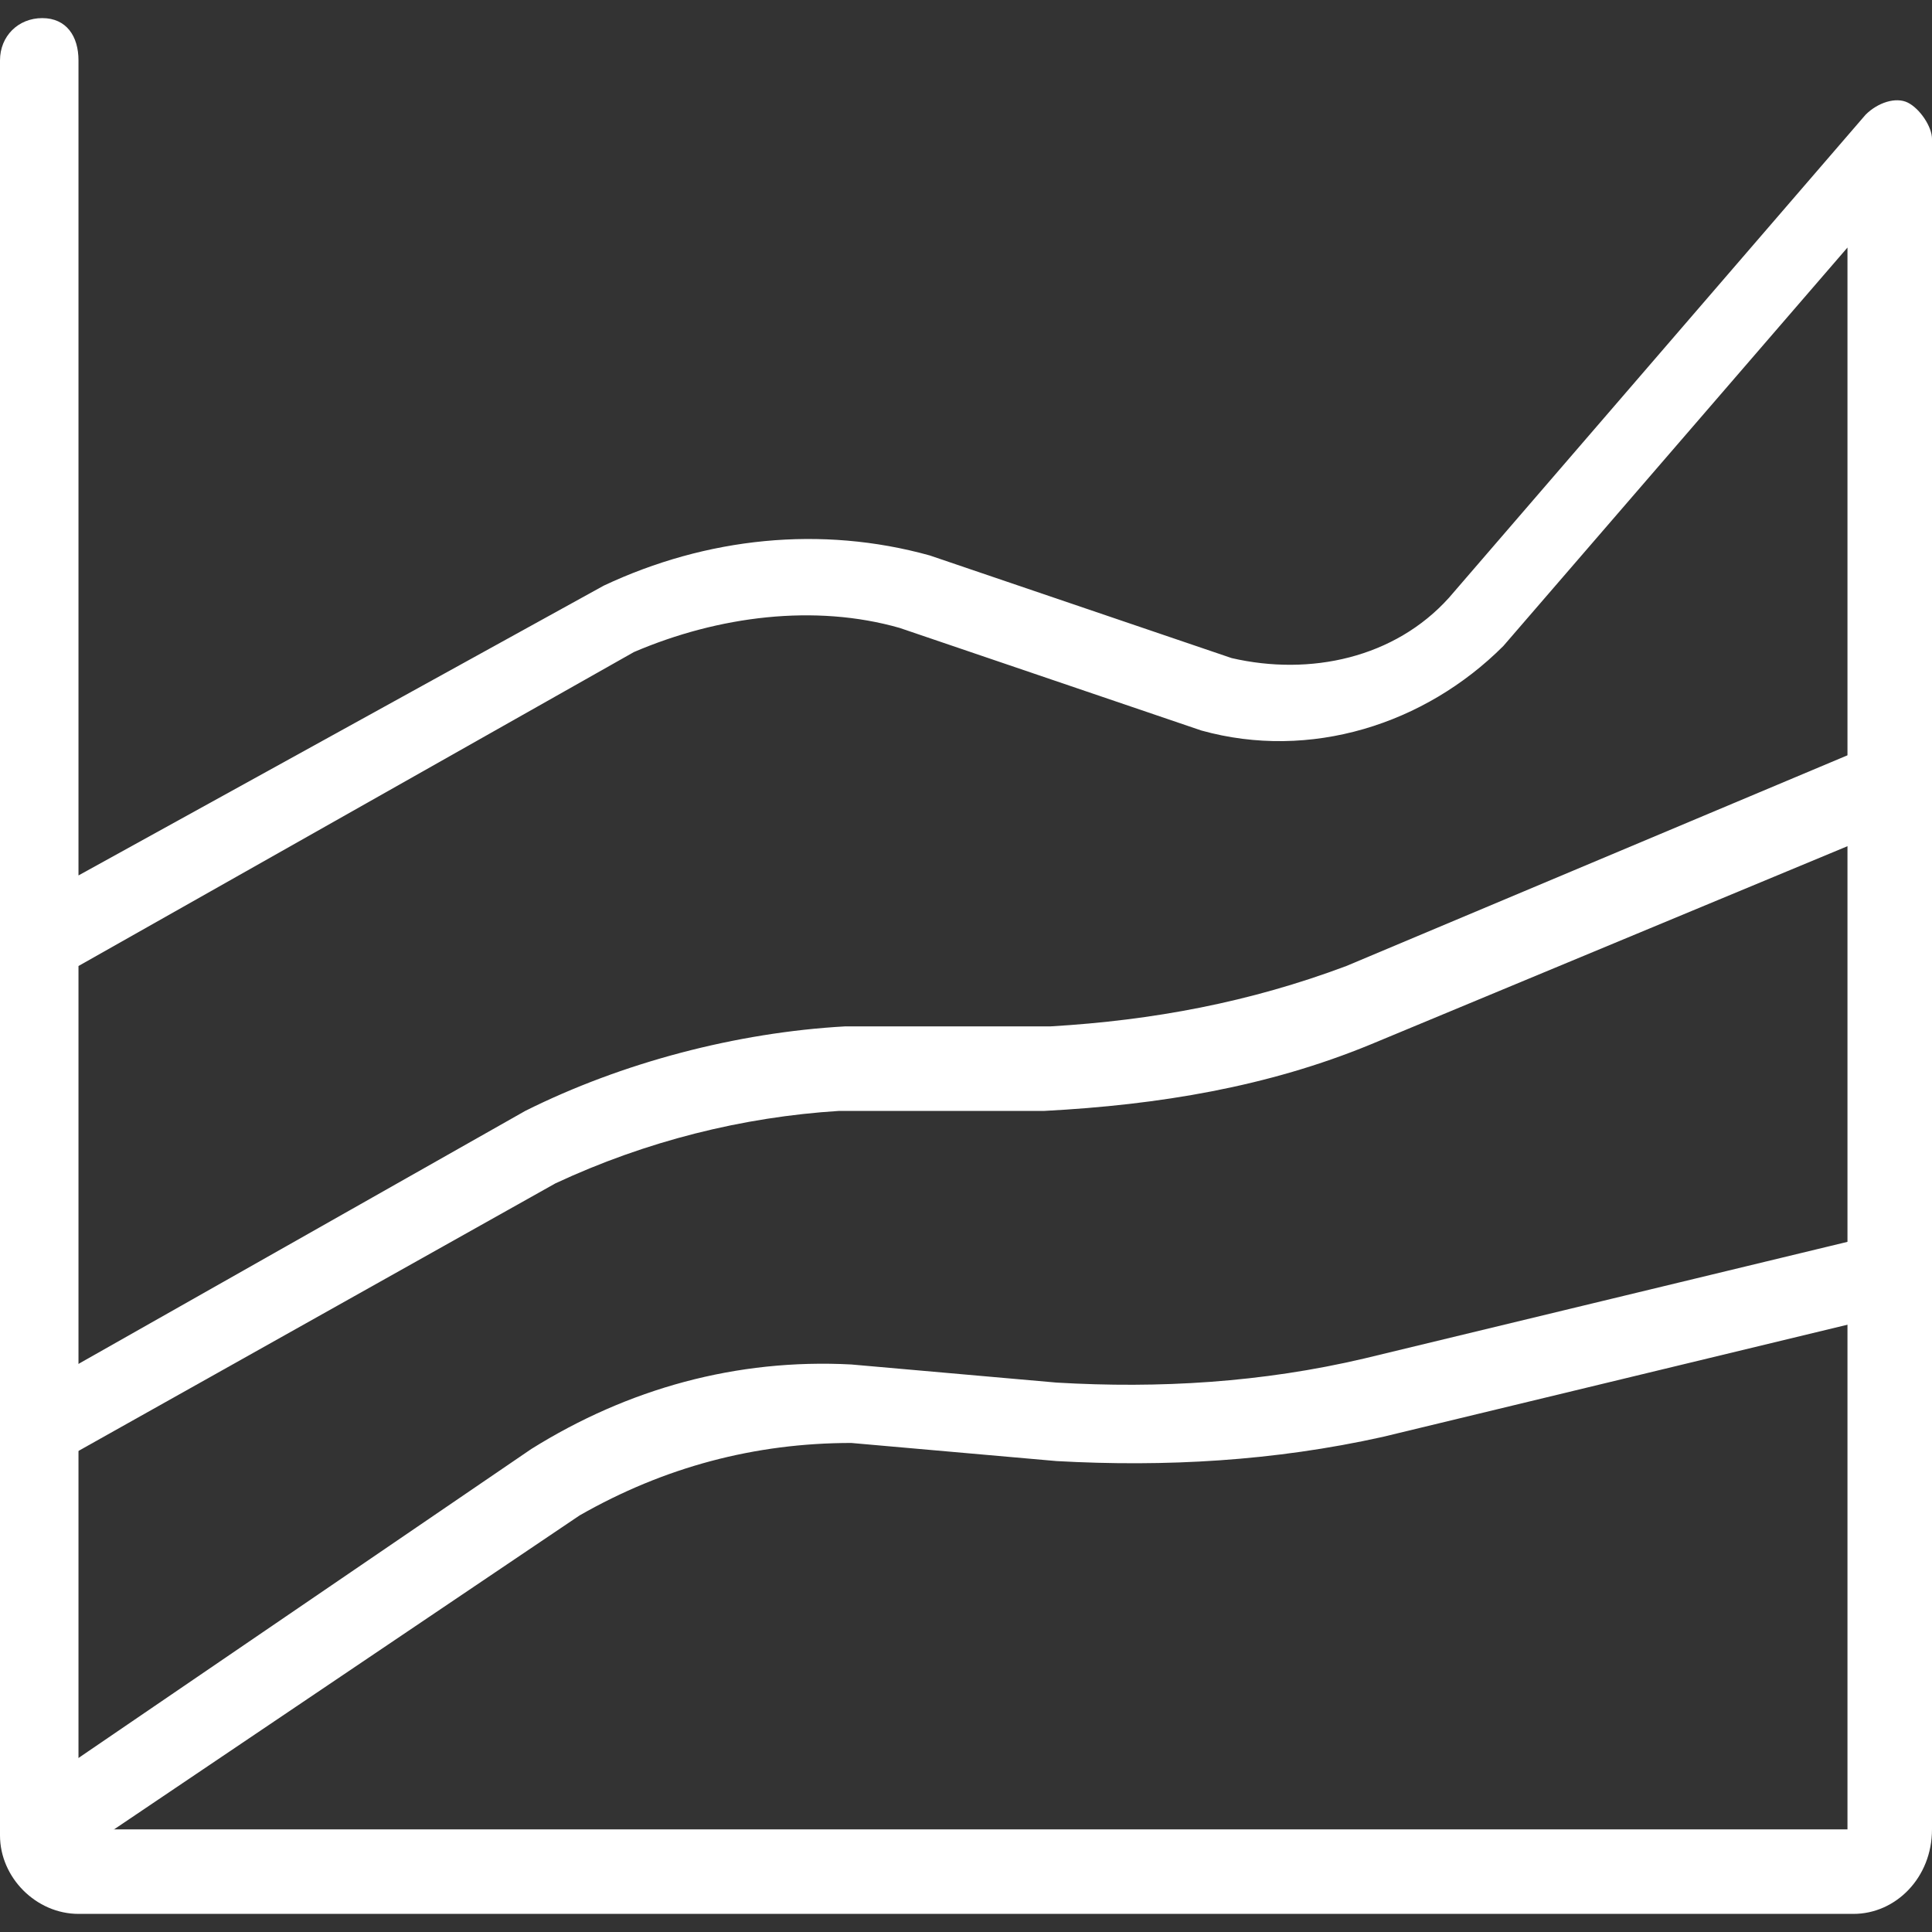
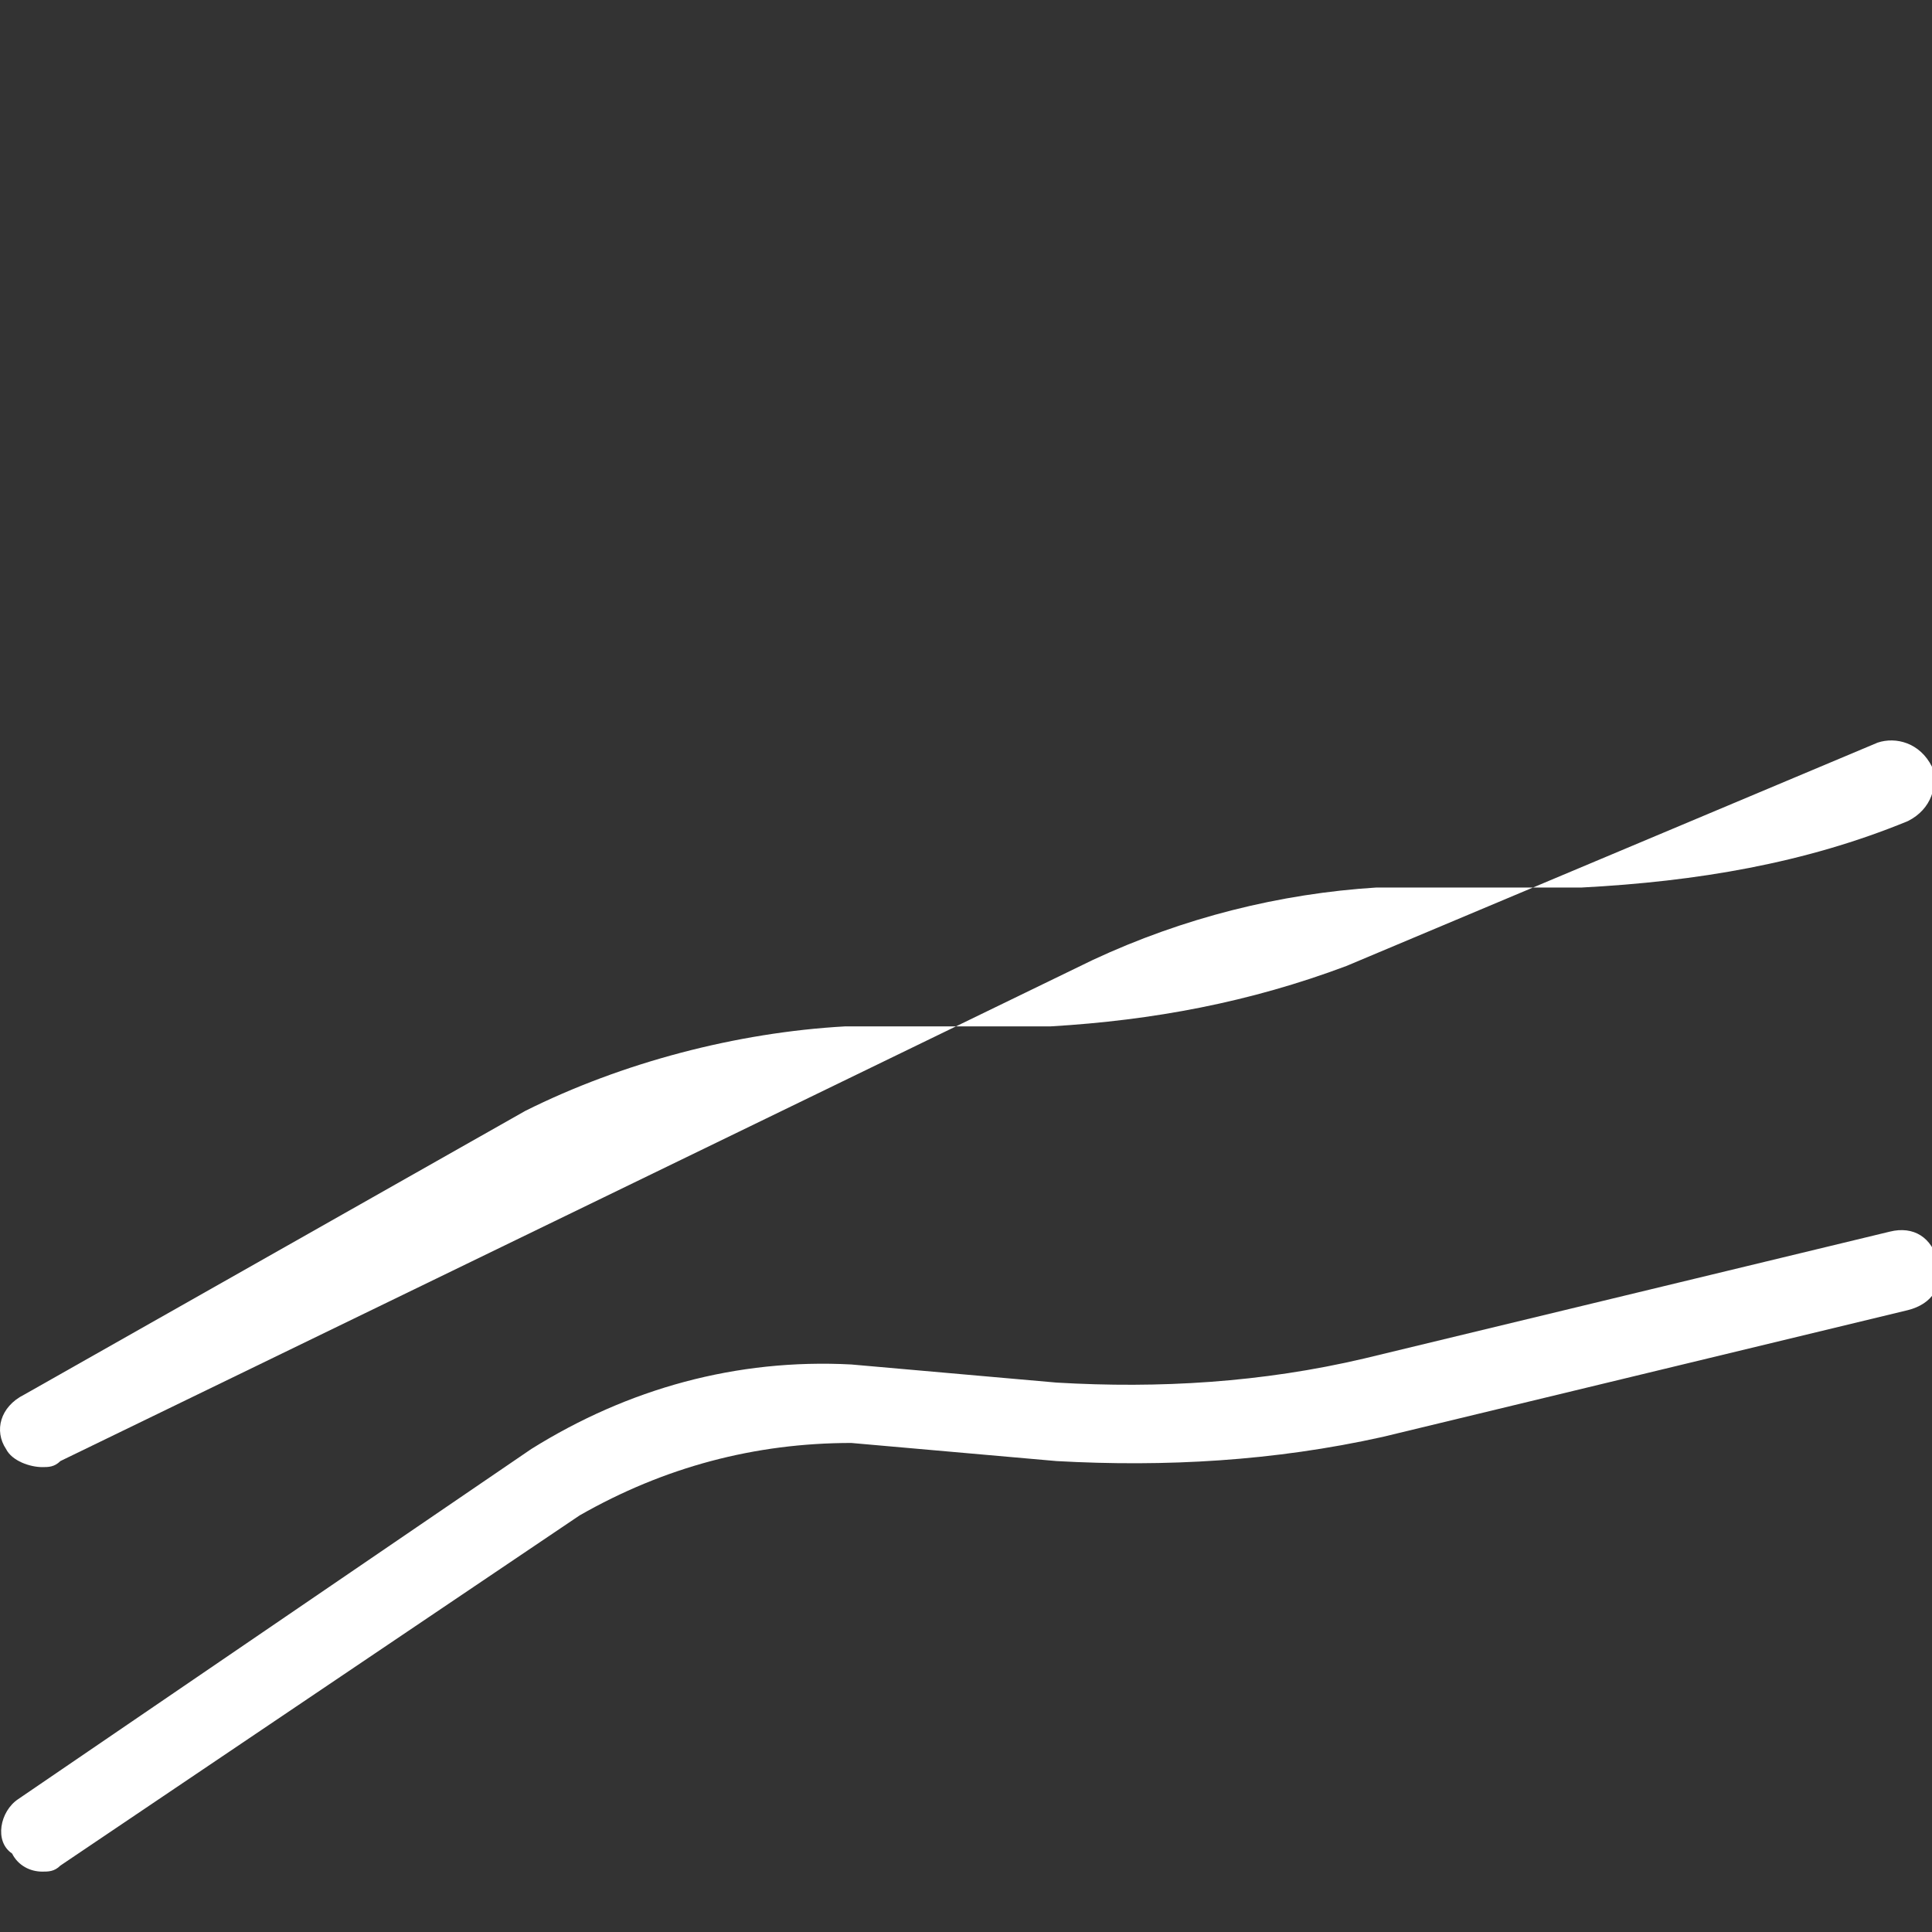
<svg xmlns="http://www.w3.org/2000/svg" version="1.1" id="Layer_1" x="0px" y="0px" viewBox="0 0 32 32" style="enable-background:new 0 0 32 32;" xml:space="preserve">
  <rect x="0" y="0" width="32" height="32" fill="#333333" stroke="none" />
  <style type="text/css">
	.st0{fill:#FFFFFF;}
</style>
-   <path class="st0" d="M30.7,31.7H1.3c-0.7,0-1.3-0.6-1.3-1.3V15.6c0,0,0,0,0,0V1c0-0.4,0.3-0.7,0.7-0.7S1.3,0.6,1.3,1v13.5L10,9.7  c1.7-0.8,3.6-1,5.4-0.5l5,1.7c1.3,0.3,2.7,0,3.6-1l6.9-8c0.2-0.2,0.5-0.3,0.7-0.2C31.8,1.8,32,2.1,32,2.3v28  C32,31.1,31.4,31.7,30.7,31.7z M1.3,16v14.3h29.3l0-26.2l-5.7,6.6c-1.3,1.3-3.2,1.9-5,1.4l-5-1.7c-1.4-0.4-3-0.2-4.4,0.4L1.3,16z" />
-   <path class="st0" d="M0.7,24.3c-0.2,0-0.5-0.1-0.6-0.3c-0.2-0.3-0.1-0.7,0.3-0.9l8.3-4.7c1.6-0.8,3.5-1.3,5.3-1.4l3.4,0  c1.7-0.1,3.3-0.4,4.9-1l8.8-3.7c0.3-0.1,0.7,0,0.9,0.4c0.1,0.3,0,0.7-0.4,0.9l-8.9,3.7c-1.7,0.7-3.5,1-5.4,1.1l-3.4,0  c-1.6,0.1-3.2,0.5-4.7,1.2L1,24.2C0.9,24.3,0.8,24.3,0.7,24.3z" />
+   <path class="st0" d="M0.7,24.3c-0.2,0-0.5-0.1-0.6-0.3c-0.2-0.3-0.1-0.7,0.3-0.9l8.3-4.7c1.6-0.8,3.5-1.3,5.3-1.4l3.4,0  c1.7-0.1,3.3-0.4,4.9-1l8.8-3.7c0.3-0.1,0.7,0,0.9,0.4c0.1,0.3,0,0.7-0.4,0.9c-1.7,0.7-3.5,1-5.4,1.1l-3.4,0  c-1.6,0.1-3.2,0.5-4.7,1.2L1,24.2C0.9,24.3,0.8,24.3,0.7,24.3z" />
  <path class="st0" d="M0.7,31c-0.2,0-0.4-0.1-0.5-0.3C-0.1,30.5,0,30,0.3,29.8L8.8,24c1.6-1,3.4-1.5,5.3-1.4l3.4,0.3  c1.7,0.1,3.4,0,5.1-0.4l8.7-2.1c0.4-0.1,0.7,0.1,0.8,0.5c0.1,0.4-0.1,0.7-0.5,0.8l-8.7,2.1c-1.8,0.4-3.6,0.5-5.4,0.4l-3.4-0.3  c-1.6,0-3.1,0.4-4.5,1.2L1,30.9C0.9,31,0.8,31,0.7,31z" />
</svg>